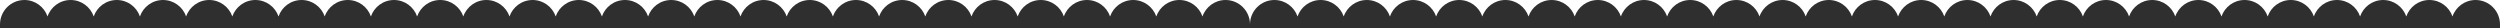
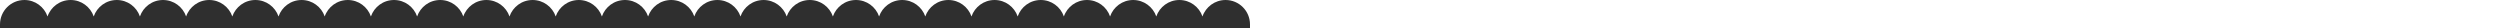
<svg xmlns="http://www.w3.org/2000/svg" fill="none" height="100%" overflow="visible" preserveAspectRatio="none" style="display: block;" viewBox="0 0 2560 29" width="100%">
  <g id="Frame 2147237102">
    <path d="M1254.99 0C1268.8 7.11303e-05 1280 11.199 1280 25.013V29H0V25.013C0 11.199 11.199 0 25.013 0C35.973 4.0897e-06 45.286 7.051 48.666 16.863C52.046 7.051 61.359 2.53544e-05 72.319 0C83.28 0 92.593 7.051 95.973 16.863C99.353 7.051 108.665 5.47981e-05 119.626 0C130.587 0 139.899 7.051 143.279 16.863C146.659 7.051 155.972 8.75132e-05 166.933 0C177.893 0 187.206 7.051 190.586 16.863C193.966 7.051 203.279 0 214.239 0C225.2 0 234.512 7.05 237.893 16.862C241.273 7.05 250.586 0 261.546 0C272.506 0 281.819 7.05 285.199 16.862C288.58 7.05 297.892 0 308.853 0C319.813 0 329.125 7.05 332.506 16.862C335.886 7.05 345.199 0 356.159 0C367.119 0 376.432 7.05 379.812 16.862C383.193 7.05 392.506 0 403.467 0C414.427 0 423.739 7.05 427.119 16.862C430.5 7.05 439.813 0 450.773 0C461.734 0 471.045 7.05 474.426 16.862C477.806 7.05 487.12 0 498.08 0C509.041 0 518.353 7.051 521.733 16.863C525.114 7.051 534.426 0 545.387 0C556.347 8.26113e-05 565.66 7.051 569.04 16.863C572.42 7.051 581.733 0 592.693 0C603.654 5.64376e-05 612.967 7.051 616.347 16.863C619.727 7.051 629.039 0 640 0C650.961 3.02637e-05 660.273 7.051 663.653 16.863C667.033 7.051 676.346 0 687.307 0C698.267 4.0897e-06 707.58 7.051 710.96 16.863C714.34 7.051 723.653 2.20829e-05 734.613 0C745.574 0 754.886 7.051 758.267 16.863C761.647 7.051 770.959 4.82551e-05 781.92 0C792.881 0 802.193 7.051 805.573 16.863C808.953 7.051 818.266 0 829.227 0C840.187 0 849.5 7.051 852.88 16.863C856.26 7.051 865.573 0 876.533 0C887.494 0 896.806 7.05 900.187 16.862C903.567 7.05 912.88 0 923.84 0C934.8 0 944.113 7.05 947.493 16.862C950.874 7.05 960.186 0 971.146 0C982.107 0 991.419 7.05 994.8 16.862C998.18 7.05 1007.49 0 1018.45 0C1029.41 0 1038.73 7.05 1042.11 16.862C1045.49 7.05 1054.8 0 1065.76 0C1076.72 0 1086.03 7.05 1089.41 16.862C1092.79 7.05 1102.11 0 1113.07 0C1124.03 0 1133.34 7.051 1136.72 16.863C1140.1 7.05 1149.41 0 1160.37 0C1171.33 0 1180.65 7.051 1184.03 16.863C1187.41 7.051 1196.72 0 1207.68 0C1218.64 0 1227.95 7.051 1231.33 16.863C1234.71 7.051 1244.03 0 1254.99 0Z" fill="#2F2F2F" id="border" />
-     <path d="M2534.99 0C2548.8 7.11303e-05 2560 11.199 2560 25.013V29H1280V25.013C1280 11.199 1291.2 0 1305.01 0C1315.97 4.0897e-06 1325.29 7.051 1328.67 16.863C1332.05 7.051 1341.36 2.53544e-05 1352.32 0C1363.28 0 1372.59 7.051 1375.97 16.863C1379.35 7.051 1388.67 5.47981e-05 1399.63 0C1410.59 0 1419.9 7.051 1423.28 16.863C1426.66 7.051 1435.97 8.75132e-05 1446.93 0C1457.89 0 1467.21 7.051 1470.59 16.863C1473.97 7.051 1483.28 0 1494.24 0C1505.2 0 1514.51 7.05 1517.89 16.862C1521.27 7.05 1530.59 0 1541.55 0C1552.51 0 1561.82 7.05 1565.2 16.862C1568.58 7.05 1577.89 0 1588.85 0C1599.81 0 1609.13 7.05 1612.51 16.862C1615.89 7.05 1625.2 0 1636.16 0C1647.12 0 1656.43 7.05 1659.81 16.862C1663.19 7.05 1672.51 0 1683.47 0C1694.43 0 1703.74 7.05 1707.12 16.862C1710.5 7.05 1719.81 0 1730.77 0C1741.73 0 1751.05 7.05 1754.43 16.862C1757.81 7.05 1767.12 0 1778.08 0C1789.04 0 1798.35 7.051 1801.73 16.863C1805.11 7.051 1814.43 0 1825.39 0C1836.35 8.26113e-05 1845.66 7.051 1849.04 16.863C1852.42 7.051 1861.73 0 1872.69 0C1883.65 5.64376e-05 1892.97 7.051 1896.35 16.863C1899.73 7.051 1909.04 0 1920 0C1930.96 3.02637e-05 1940.27 7.051 1943.65 16.863C1947.03 7.051 1956.35 0 1967.31 0C1978.27 4.0897e-06 1987.58 7.051 1990.96 16.863C1994.34 7.051 2003.65 2.20829e-05 2014.61 0C2025.57 0 2034.89 7.051 2038.27 16.863C2041.65 7.051 2050.96 4.82551e-05 2061.92 0C2072.88 0 2082.19 7.051 2085.57 16.863C2088.95 7.051 2098.27 0 2109.23 0C2120.19 0 2129.5 7.051 2132.88 16.863C2136.26 7.051 2145.57 0 2156.53 0C2167.49 0 2176.81 7.05 2180.19 16.862C2183.57 7.05 2192.88 0 2203.84 0C2214.8 0 2224.11 7.05 2227.49 16.862C2230.87 7.05 2240.19 0 2251.15 0C2262.11 0 2271.42 7.05 2274.8 16.862C2278.18 7.05 2287.49 0 2298.45 0C2309.41 0 2318.73 7.05 2322.11 16.862C2325.49 7.05 2334.8 0 2345.76 0C2356.72 0 2366.03 7.05 2369.41 16.862C2372.79 7.05 2382.11 0 2393.07 0C2404.03 0 2413.34 7.051 2416.72 16.863C2420.1 7.05 2429.41 0 2440.37 0C2451.33 0 2460.65 7.051 2464.03 16.863C2467.41 7.051 2476.72 0 2487.68 0C2498.64 0 2507.95 7.051 2511.33 16.863C2514.71 7.051 2524.03 0 2534.99 0Z" fill="#2F2F2F" id="border_2" />
  </g>
</svg>